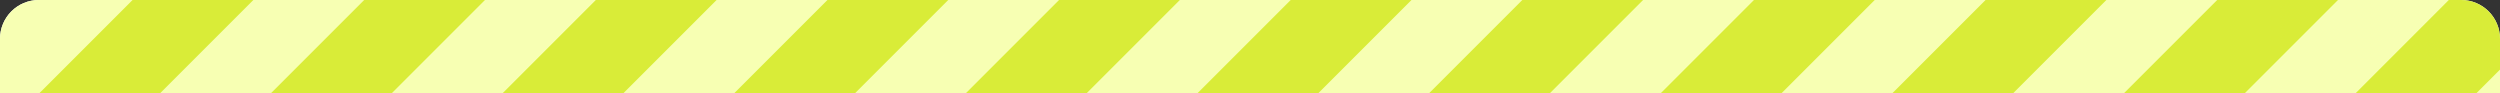
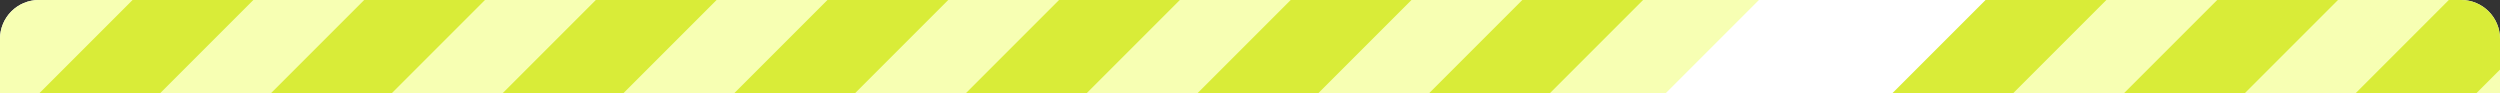
<svg xmlns="http://www.w3.org/2000/svg" width="322" height="12" viewBox="0 0 322 12" fill="none">
  <rect x="0" y="0" width="322" height="12" fill="#333333" stroke="none" />
  <g clip-path="url(#clip0_275_981)">
-     <path d="M0 5C0 2.239 2.239 0 5 0H317C319.761 0 322 2.239 322 5V12H0V5Z" fill="white" />
+     <path d="M0 5C0 2.239 2.239 0 5 0H317C319.761 0 322 2.239 322 5V12H0V5" fill="white" />
    <rect x="23.069" y="-20.91" width="11" height="63.502" transform="rotate(45 23.069 -20.91)" fill="#F7FFB3" />
    <rect x="52.903" y="-20.91" width="11" height="63.502" transform="rotate(45 52.903 -20.91)" fill="#F7FFB3" />
    <rect x="82.736" y="-20.91" width="11" height="63.502" transform="rotate(45 82.736 -20.91)" fill="#F7FFB3" />
    <rect x="112.57" y="-20.91" width="11" height="63.502" transform="rotate(45 112.57 -20.91)" fill="#F7FFB3" />
    <rect x="142.403" y="-20.91" width="11" height="63.502" transform="rotate(45 142.403 -20.91)" fill="#F7FFB3" />
    <rect x="172.237" y="-20.91" width="11" height="63.502" transform="rotate(45 172.237 -20.91)" fill="#F7FFB3" />
    <rect x="202.07" y="-20.91" width="11" height="63.502" transform="rotate(45 202.07 -20.91)" fill="#F7FFB3" />
    <rect x="231.904" y="-20.91" width="11" height="63.502" transform="rotate(45 231.904 -20.91)" fill="#F7FFB3" />
-     <rect x="261.737" y="-20.91" width="11" height="63.502" transform="rotate(45 261.737 -20.91)" fill="#F7FFB3" />
    <rect x="291.571" y="-20.91" width="11" height="63.502" transform="rotate(45 291.571 -20.91)" fill="#F7FFB3" />
    <rect x="321.404" y="-20.91" width="11" height="63.502" transform="rotate(45 321.404 -20.91)" fill="#F7FFB3" />
    <rect x="351.238" y="-20.91" width="11" height="63.502" transform="rotate(45 351.238 -20.91)" fill="#F7FFB3" />
    <rect x="33.159" y="-16.086" width="11" height="52.672" transform="rotate(45 33.159 -16.086)" fill="#D9EC38" />
    <rect x="62.993" y="-16.086" width="11" height="52.672" transform="rotate(45 62.993 -16.086)" fill="#D9EC38" />
    <rect x="92.826" y="-16.086" width="11" height="52.672" transform="rotate(45 92.826 -16.086)" fill="#D9EC38" />
    <rect x="122.66" y="-16.086" width="11" height="52.672" transform="rotate(45 122.66 -16.086)" fill="#D9EC38" />
    <rect x="152.493" y="-16.086" width="11" height="52.672" transform="rotate(45 152.493 -16.086)" fill="#D9EC38" />
    <rect x="182.327" y="-16.086" width="11" height="52.672" transform="rotate(45 182.327 -16.086)" fill="#D9EC38" />
    <rect x="212.16" y="-16.086" width="11" height="52.672" transform="rotate(45 212.16 -16.086)" fill="#D9EC38" />
-     <rect x="241.994" y="-16.086" width="11" height="52.672" transform="rotate(45 241.994 -16.086)" fill="#D9EC38" />
    <rect x="271.827" y="-16.086" width="11" height="52.672" transform="rotate(45 271.827 -16.086)" fill="#D9EC38" />
    <rect x="301.661" y="-16.086" width="11" height="52.672" transform="rotate(45 301.661 -16.086)" fill="#D9EC38" />
    <rect x="331.494" y="-16.086" width="11" height="52.672" transform="rotate(45 331.494 -16.086)" fill="#D9EC38" />
  </g>
  <defs>
    <clipPath id="clip0_275_981">
      <path d="M0 5C0 2.239 2.239 0 5 0H317C319.761 0 322 2.239 322 5V12H0V5Z" fill="white" />
    </clipPath>
  </defs>
</svg>